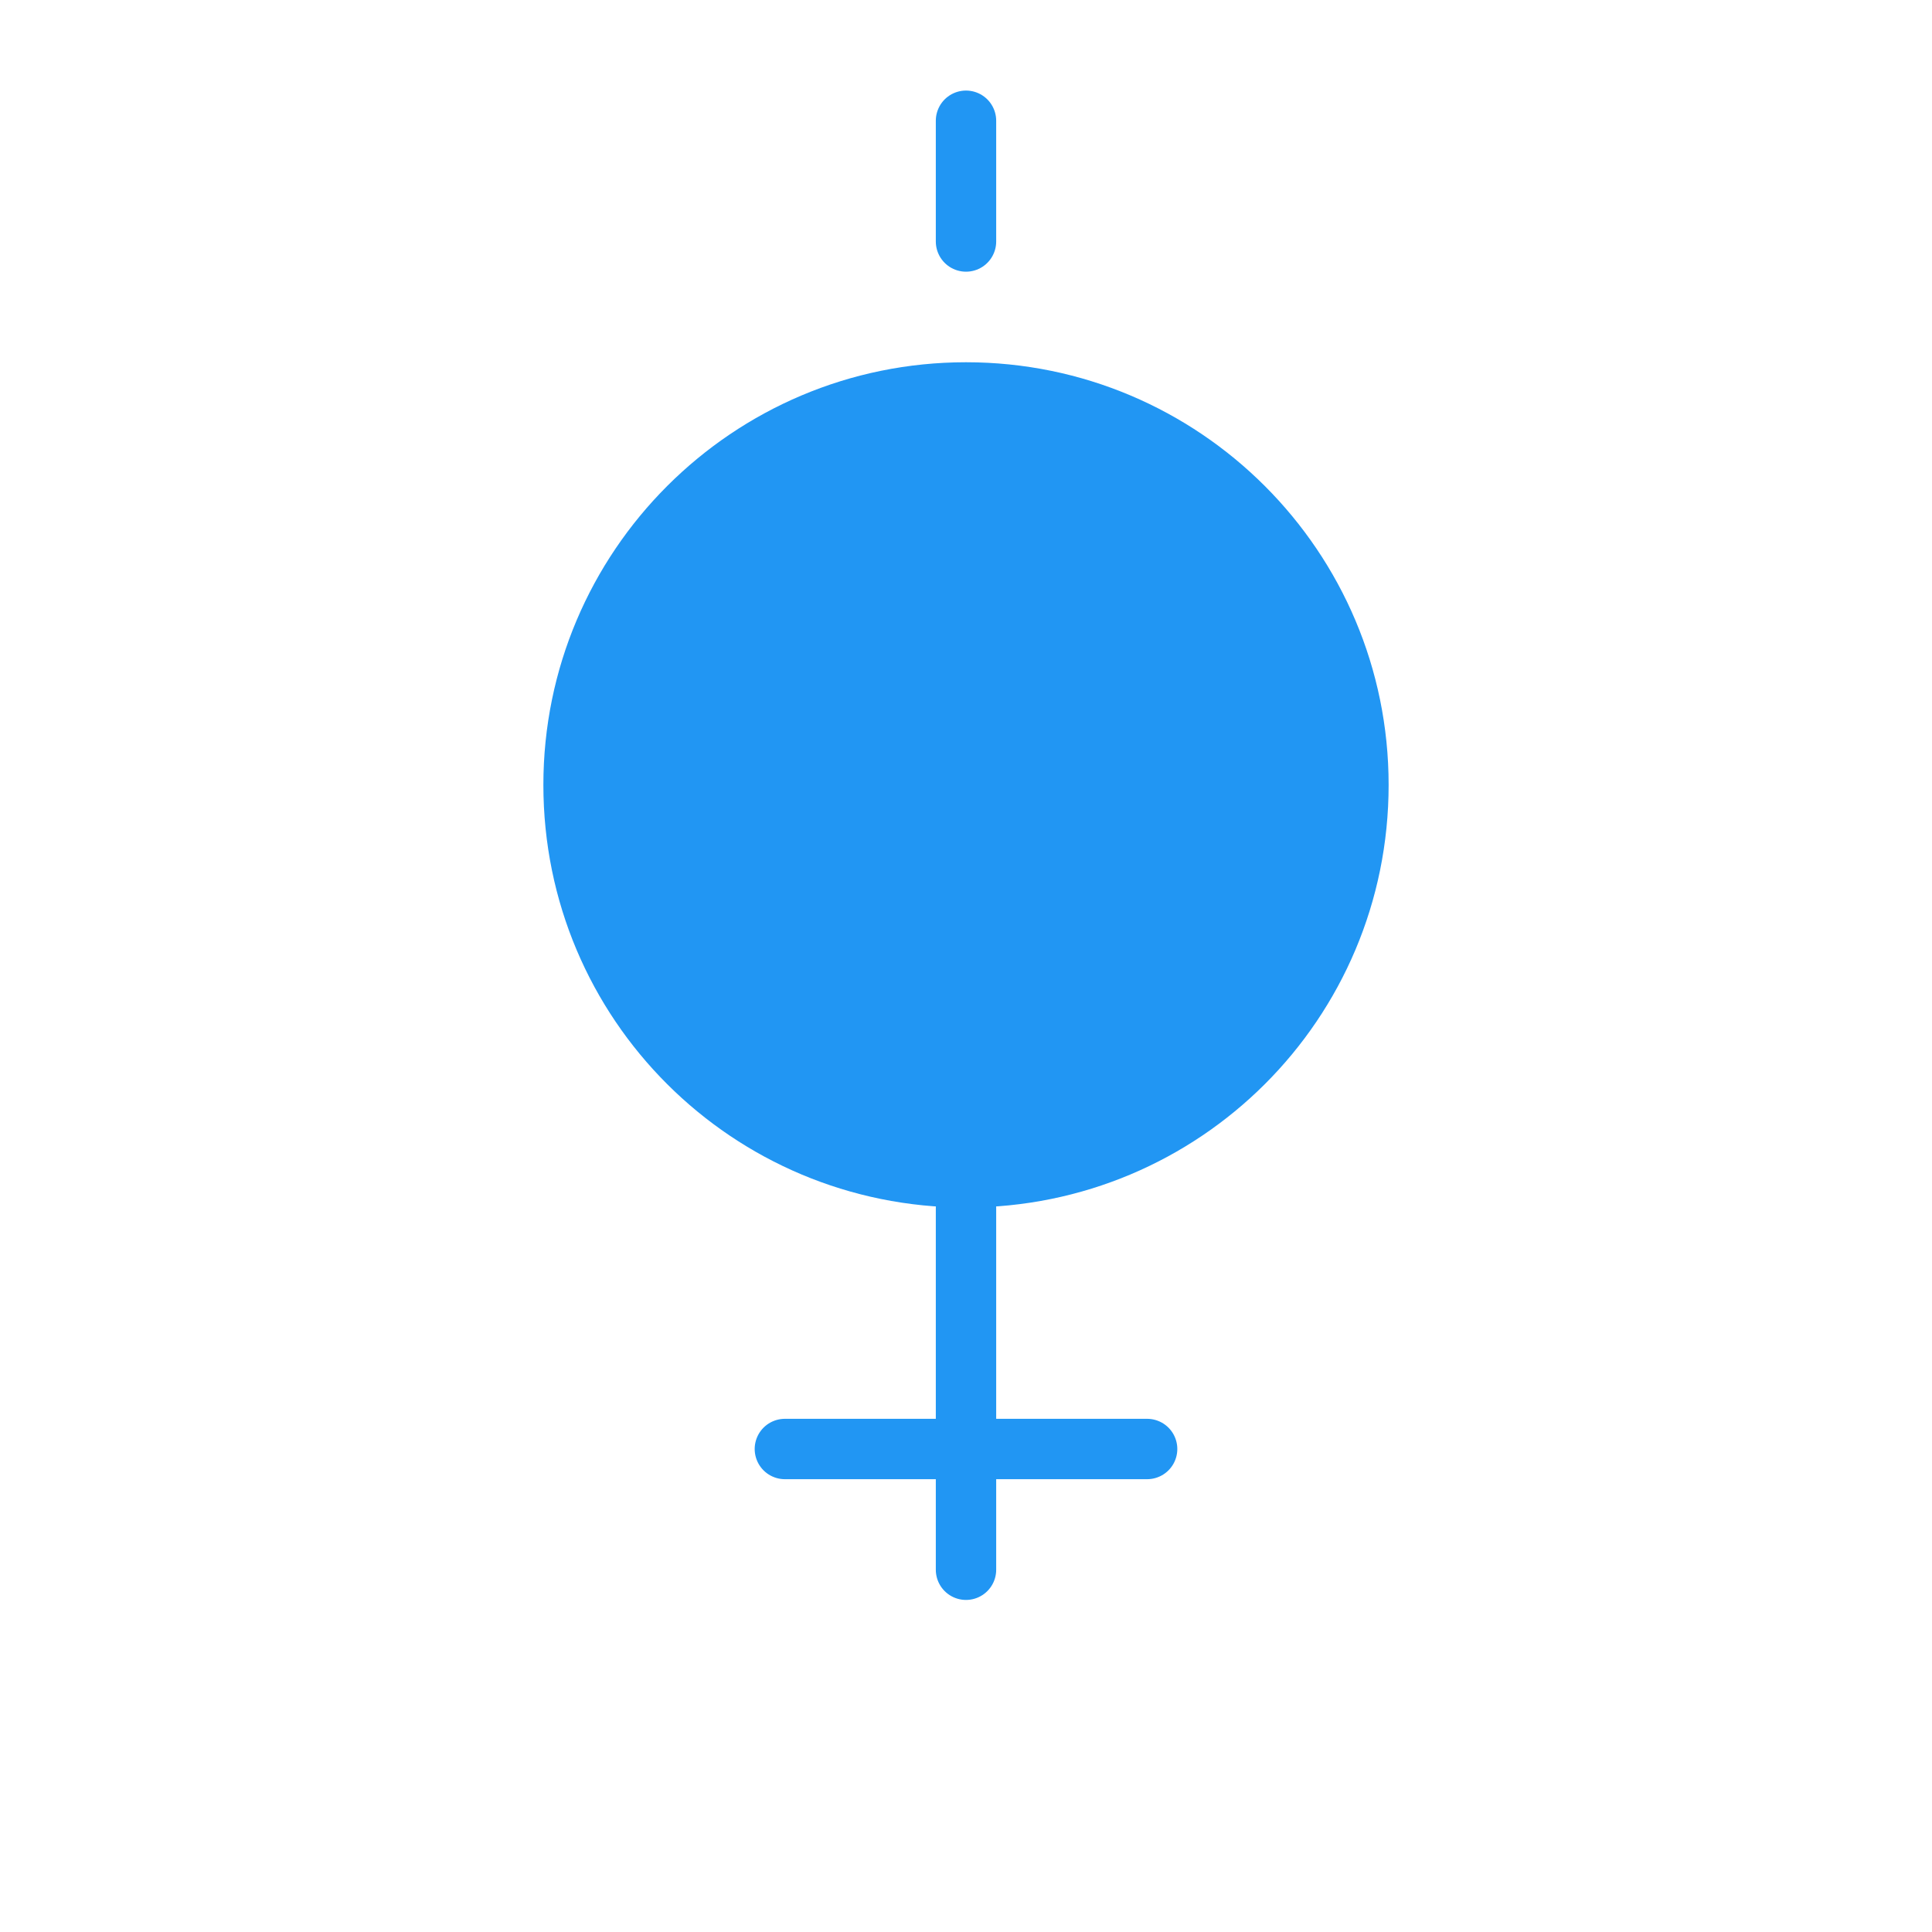
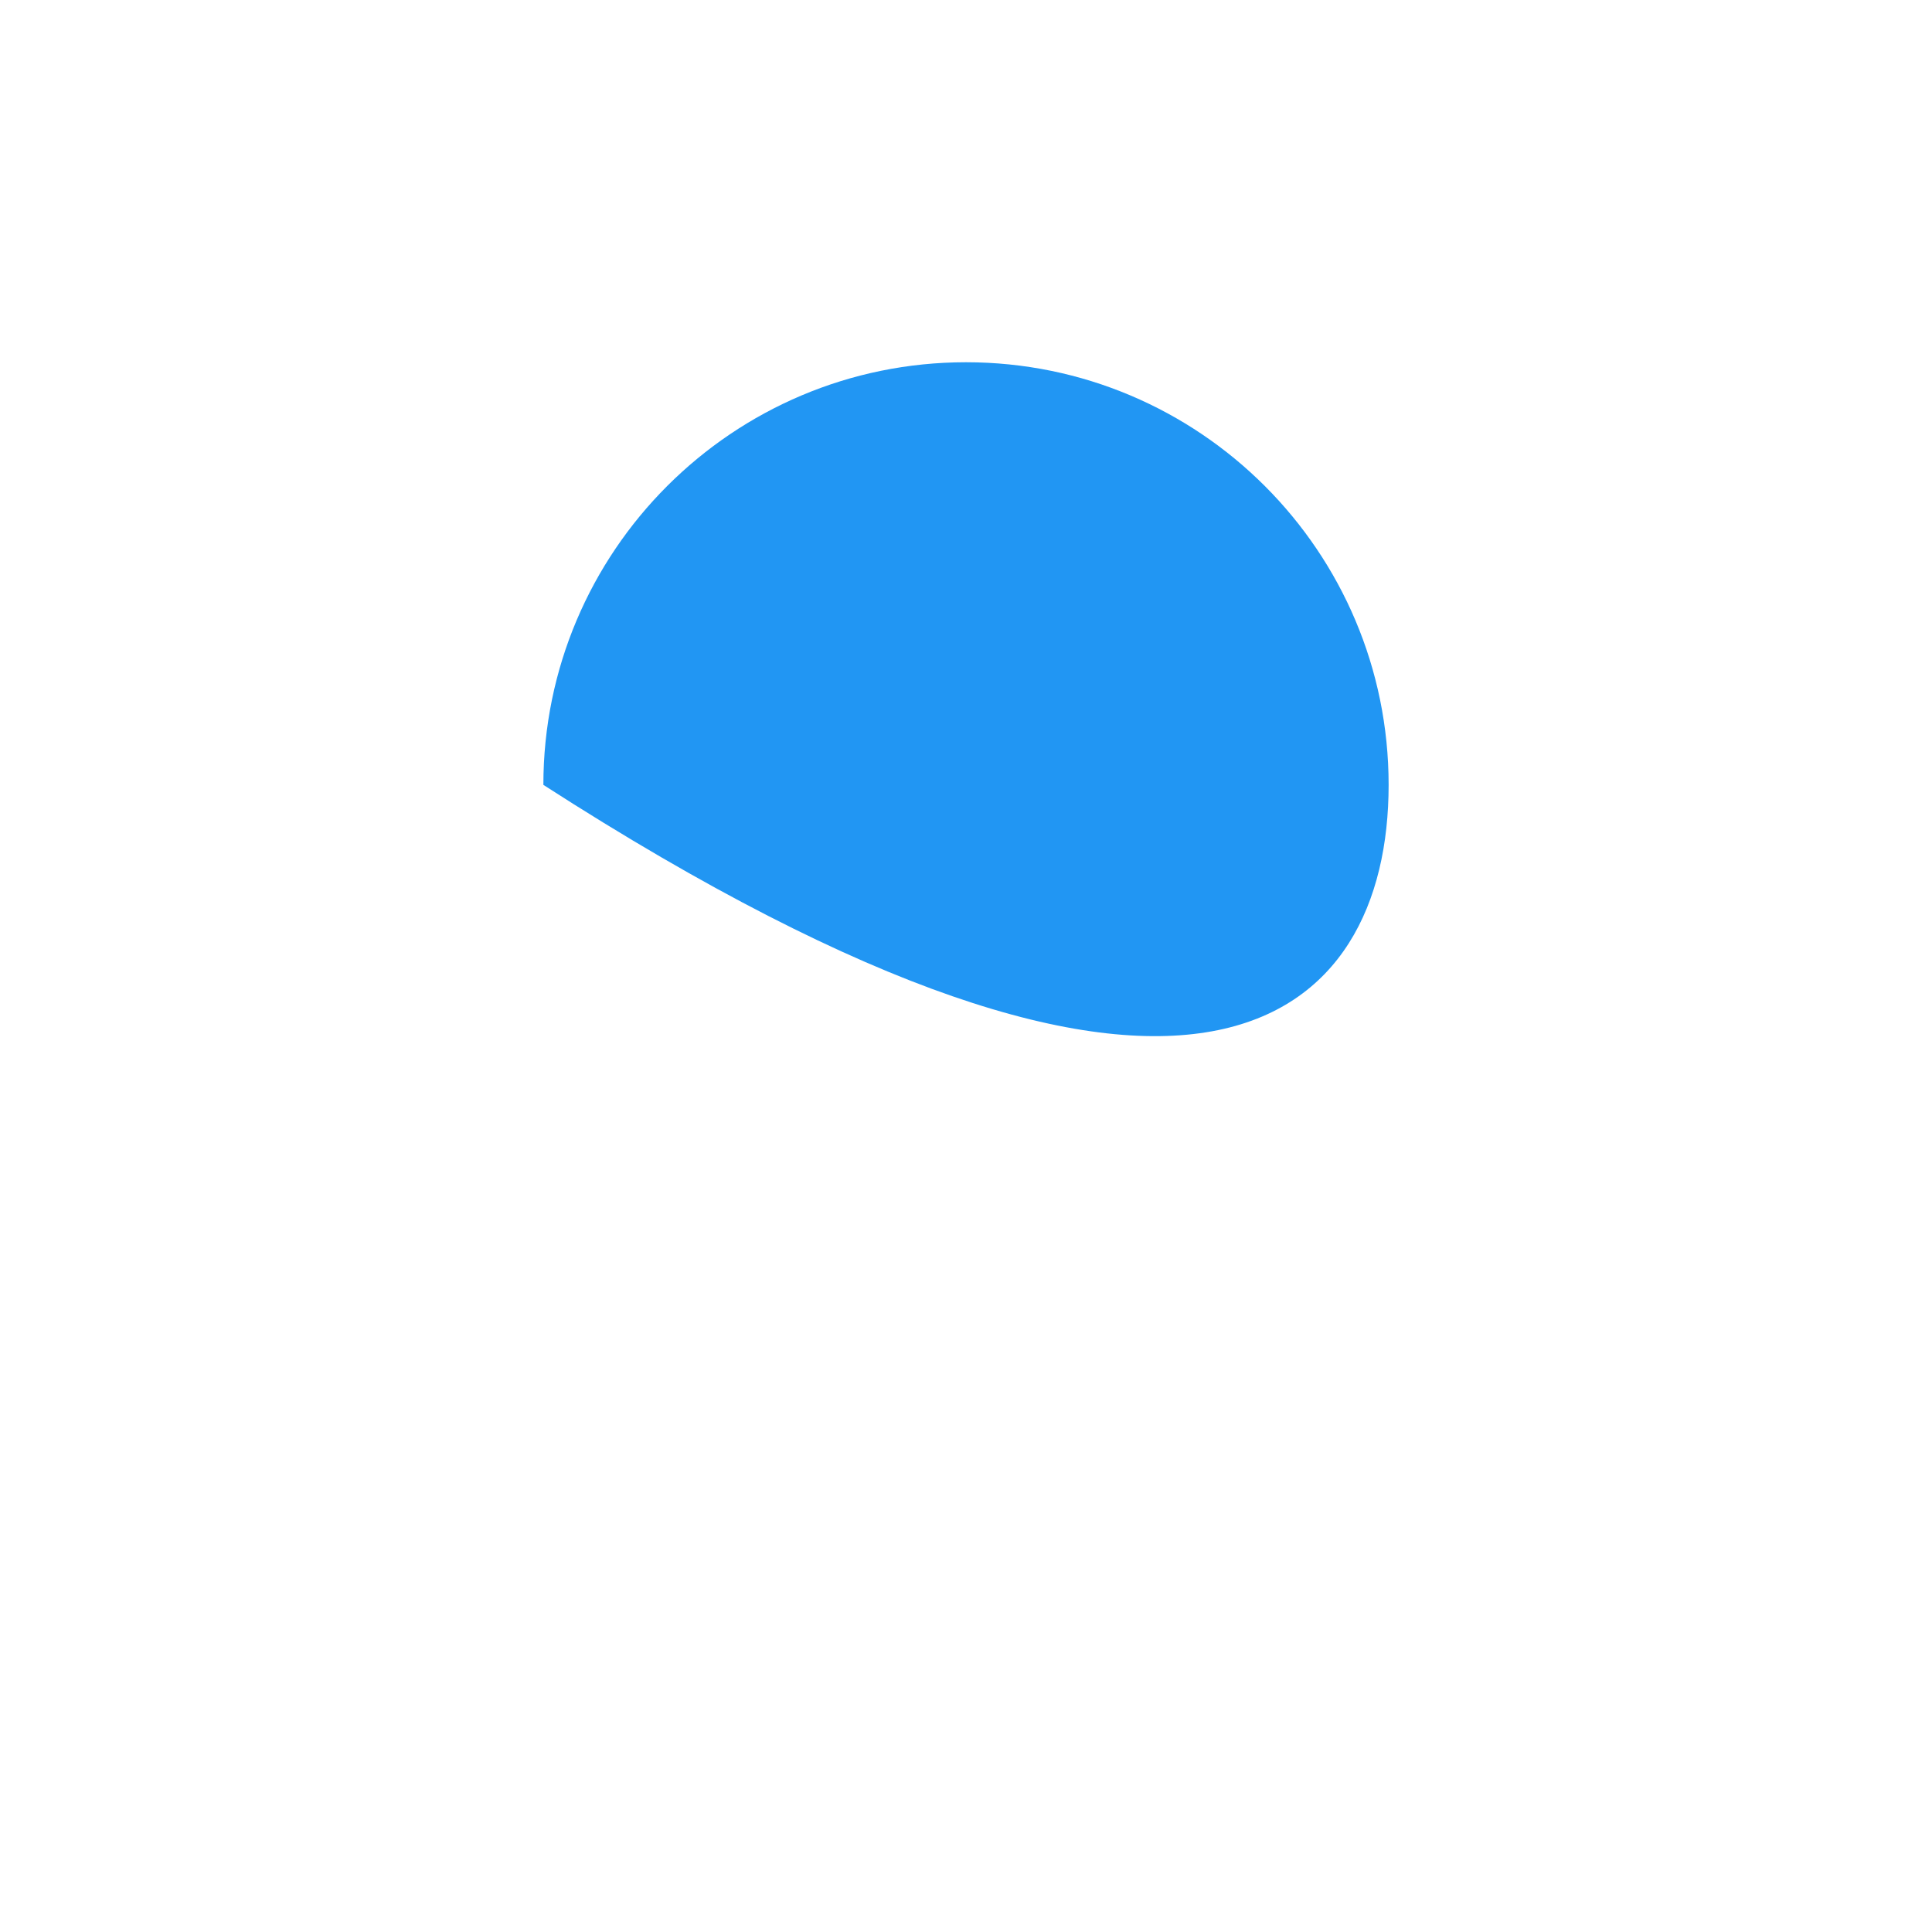
<svg xmlns="http://www.w3.org/2000/svg" width="512" height="512" viewBox="0 0 512 512" fill="none">
-   <path d="M256 96C194.144 96 144 146.144 144 208C144 270.144 194.144 320 256 320C317.856 320 368 270.144 368 208C368 146.144 317.856 96 256 96Z" fill="#2196F3" />
-   <path d="M256 64C256 64 256 96 256 96C256 96 256 64 256 64Z" fill="#2196F3" />
-   <path d="M256 64L256 32" stroke="#2196F3" stroke-width="16" stroke-linecap="round" />
-   <path d="M256 320L256 416" stroke="#2196F3" stroke-width="16" stroke-linecap="round" />
-   <path d="M208 384L304 384" stroke="#2196F3" stroke-width="16" stroke-linecap="round" />
+   <path d="M256 96C194.144 96 144 146.144 144 208C317.856 320 368 270.144 368 208C368 146.144 317.856 96 256 96Z" fill="#2196F3" />
</svg>